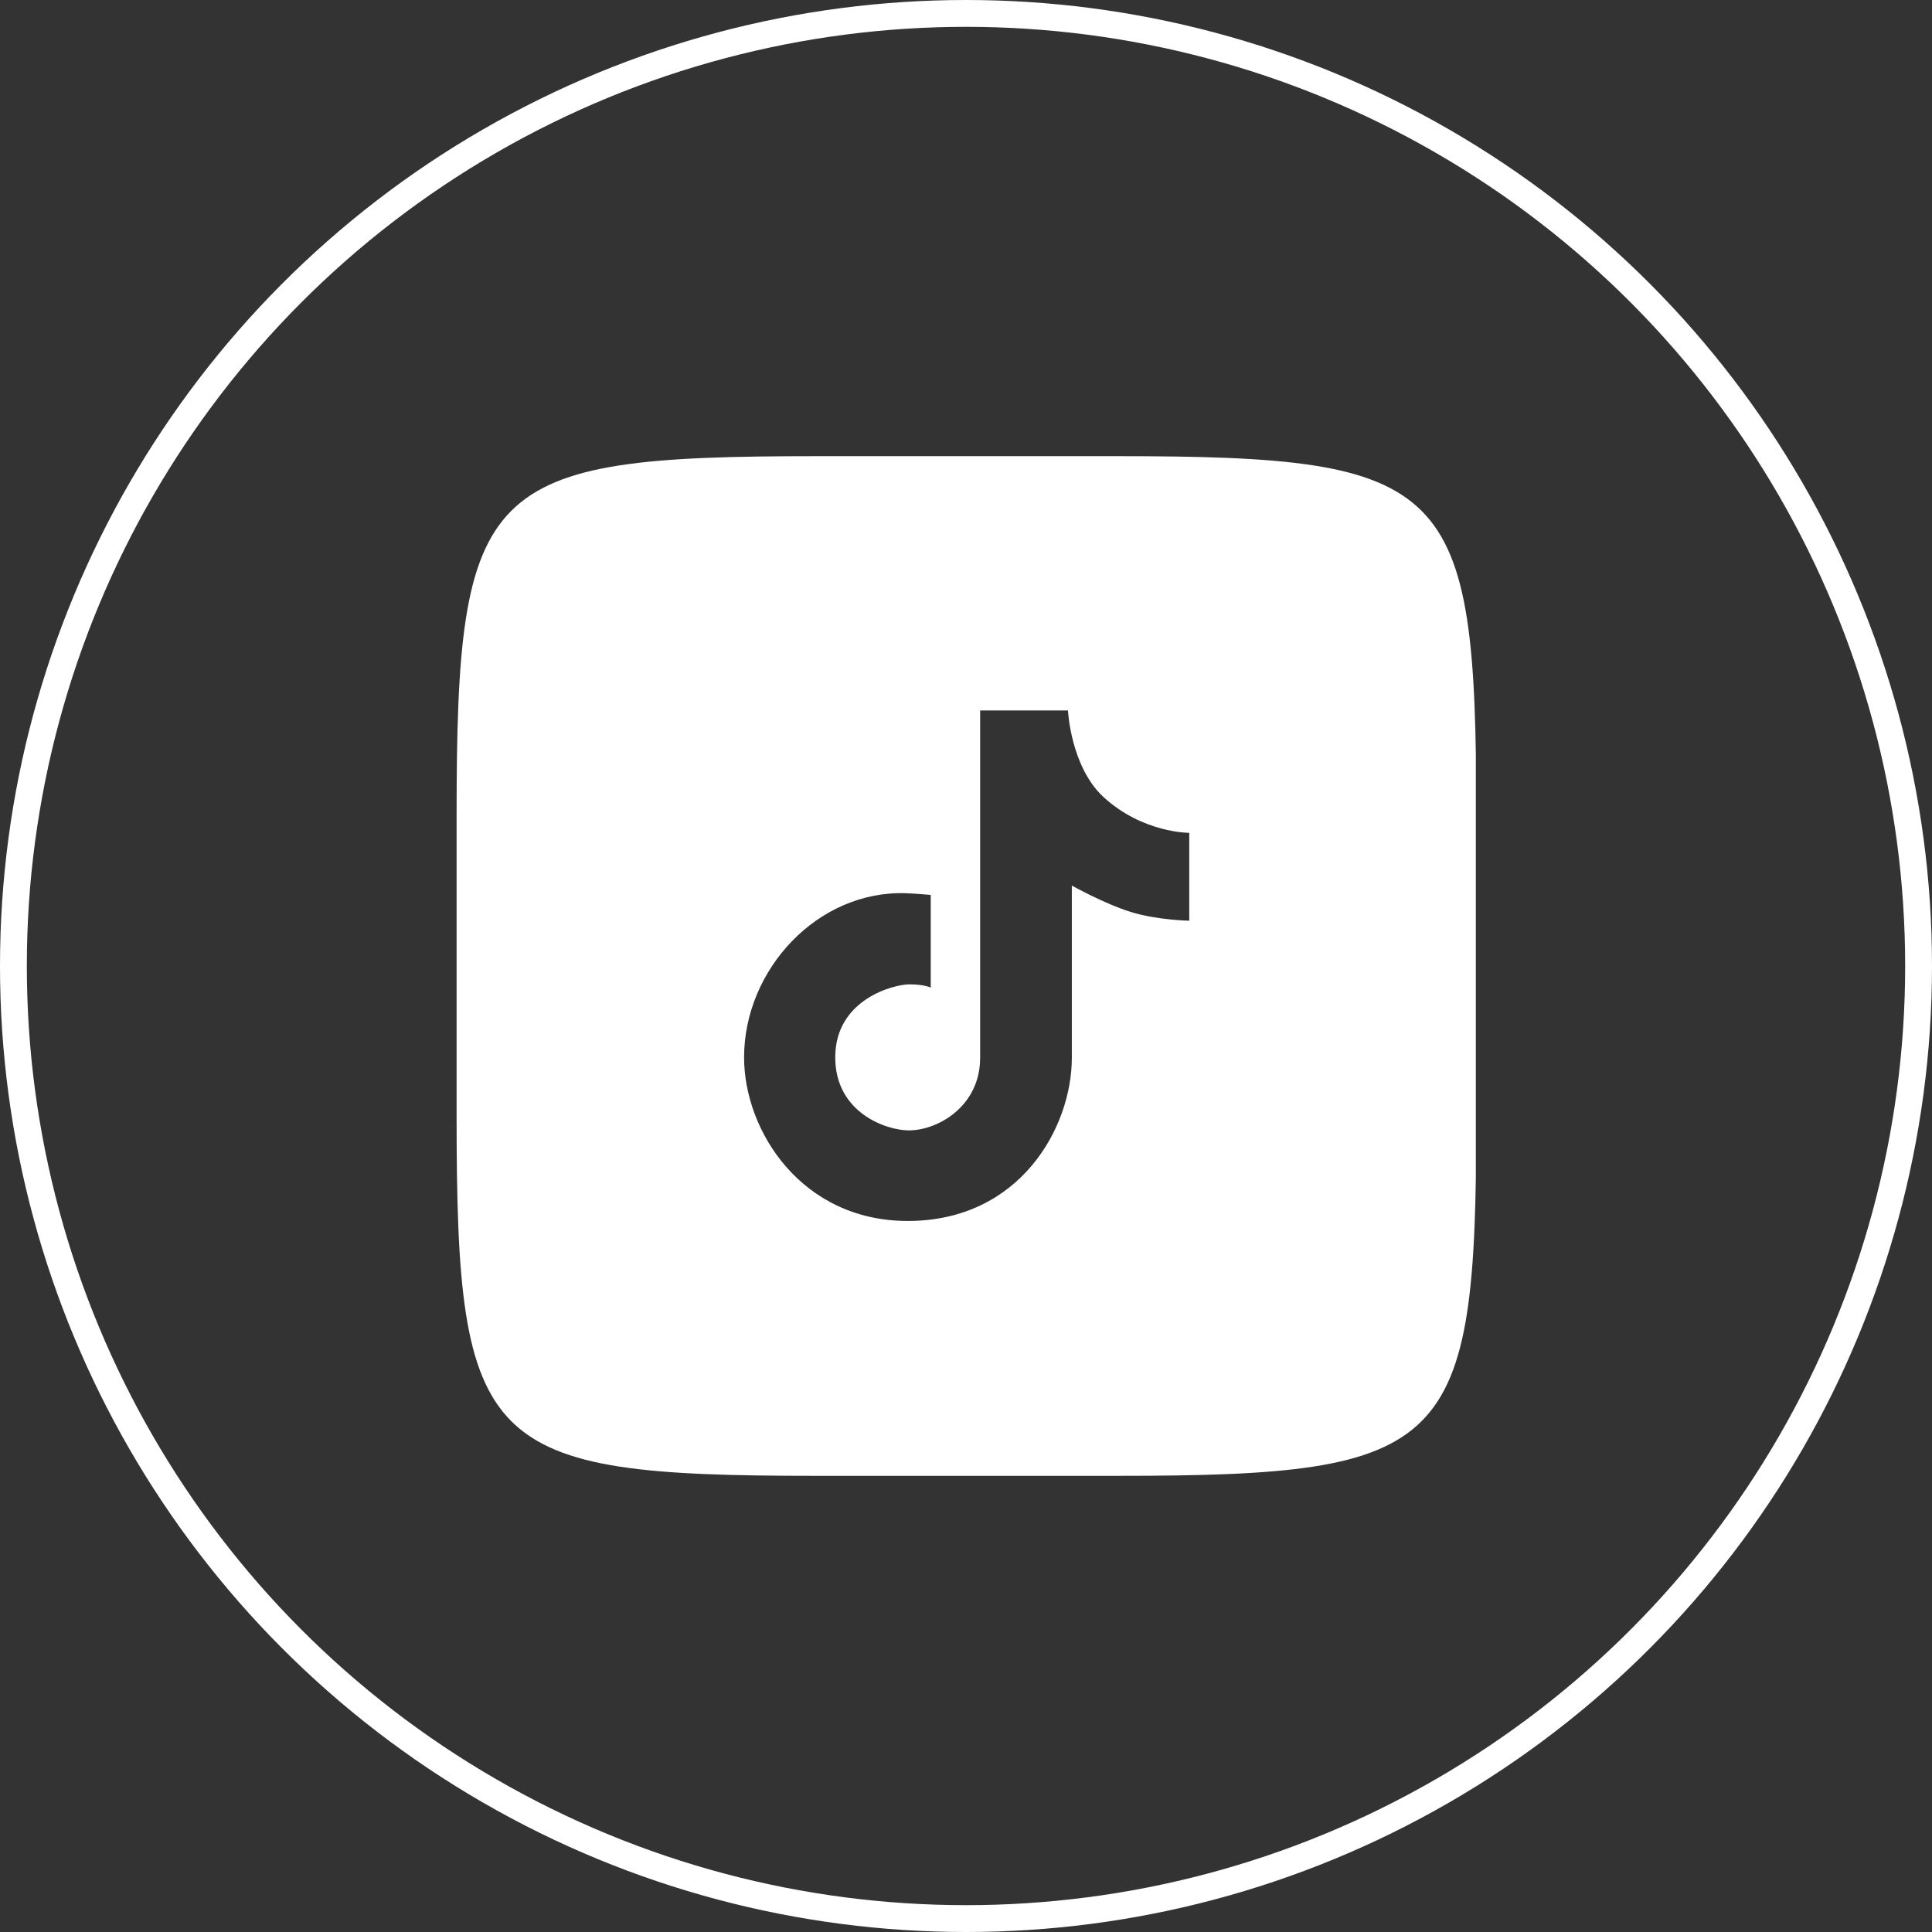
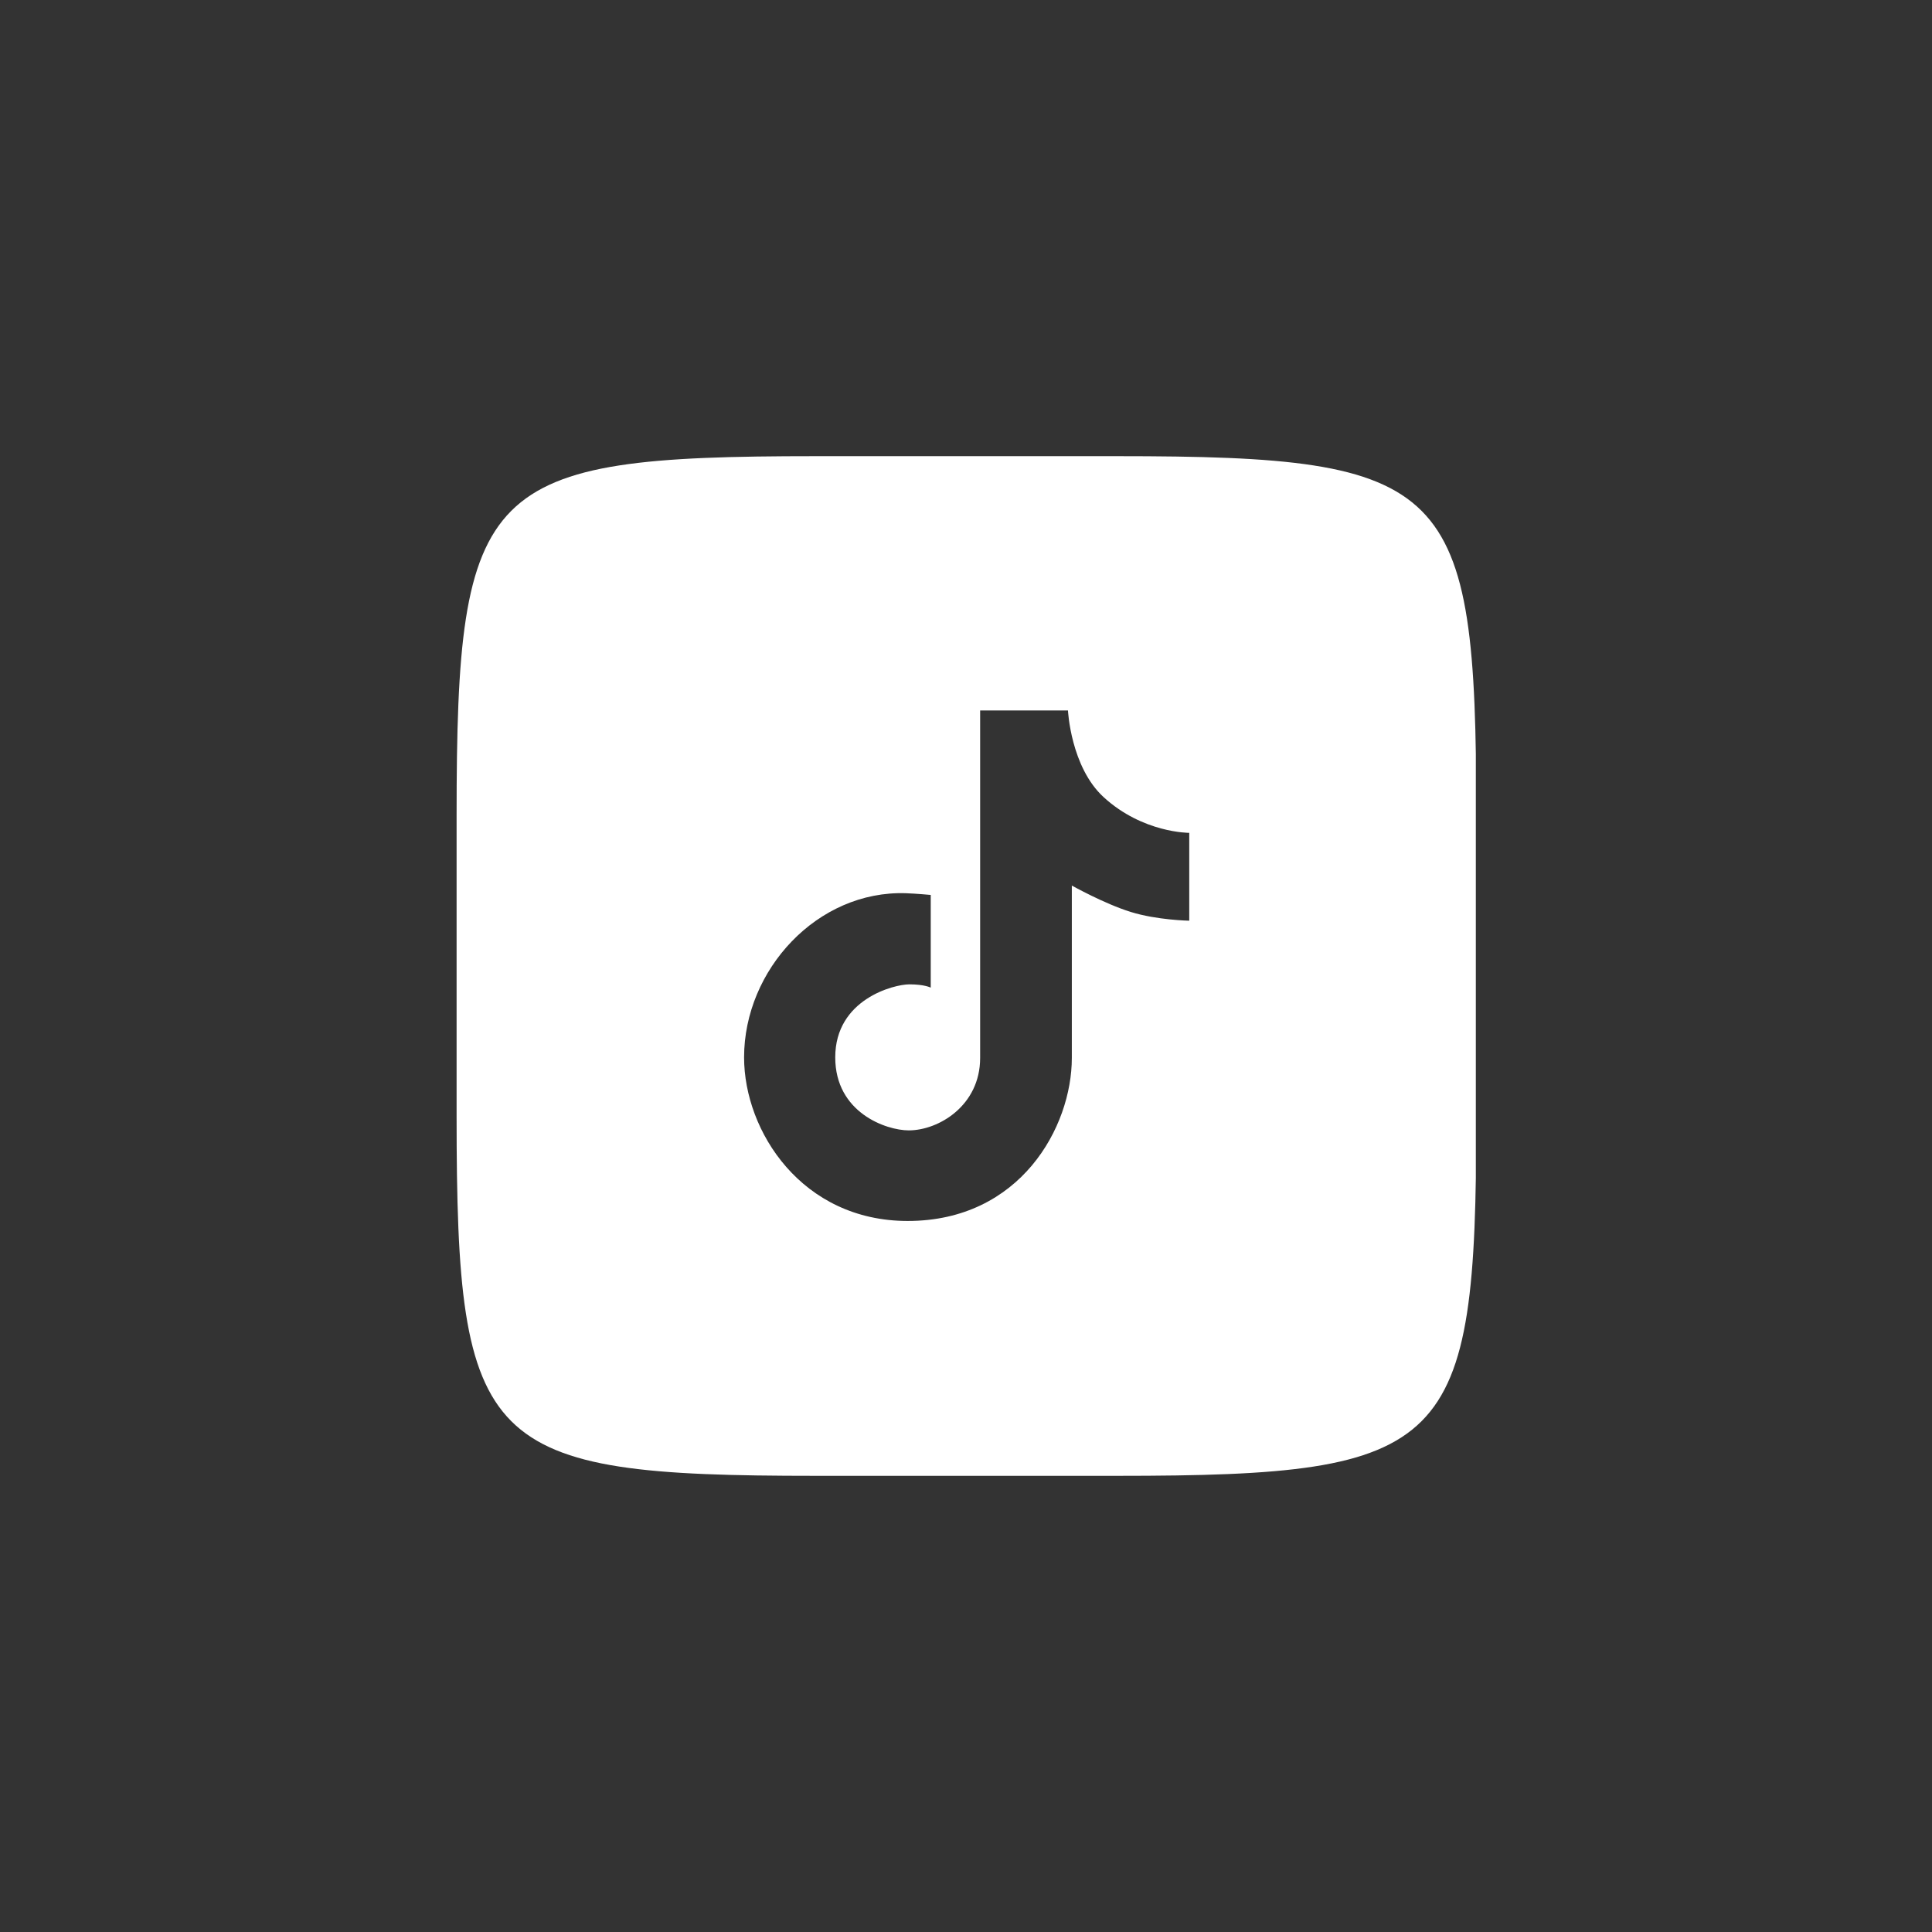
<svg xmlns="http://www.w3.org/2000/svg" width="72" height="72" fill="none">
  <rect width="100%" height="100%" fill="#333333" stroke="none" />
-   <circle cx="36" cy="36" r="35.5" stroke="#fff" />
  <g clip-path="url(#a)">
    <path fill="#fff" d="M41.63 17c12.414 0 13.386.972 13.386 13.386v11.228C55.016 54.028 54.045 55 41.63 55H30.402c-12.414 0-13.386-.972-13.386-13.386V30.386c0-12.414.972-13.386 13.387-13.386H41.63Zm2.69 17.312v-3.274s-1.729.009-3.19-1.33c-1.228-1.124-1.33-3.232-1.33-3.232h-3.273v12.95c0 1.778-1.549 2.7-2.66 2.7-.836 0-2.74-.657-2.74-2.721 0-2.168 2.189-2.721 2.761-2.721.573 0 .798.123.798.123v-3.455s-.532-.05-.92-.064c-3.304-.112-6.036 2.853-6.036 6.117 0 2.758 2.157 6.097 6.097 6.097 4.196 0 6.117-3.5 6.117-6.076v-6.424s1.207.676 2.19.982c.98.307 2.187.328 2.187.328Z" />
  </g>
  <defs>
    <clipPath id="a">
      <path fill="#fff" d="M17 17h38v38H17z" />
    </clipPath>
  </defs>
</svg>